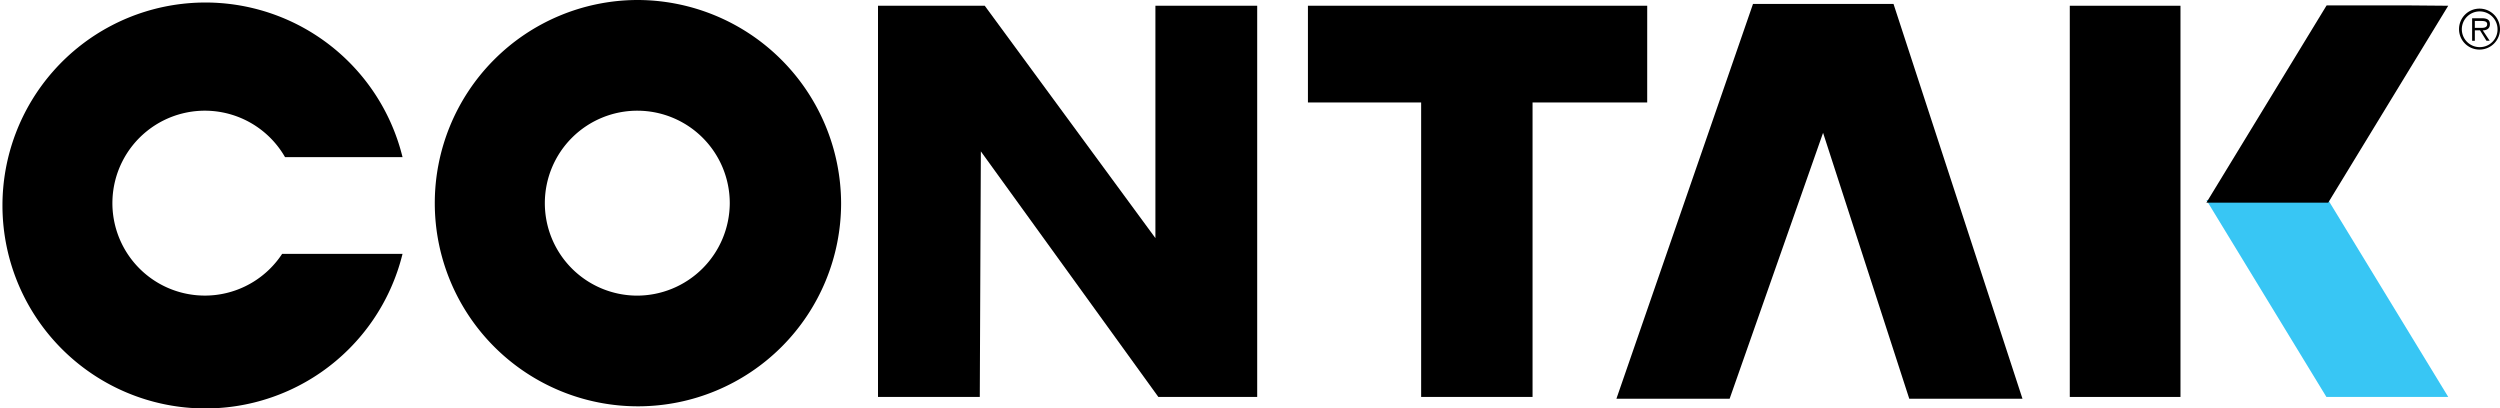
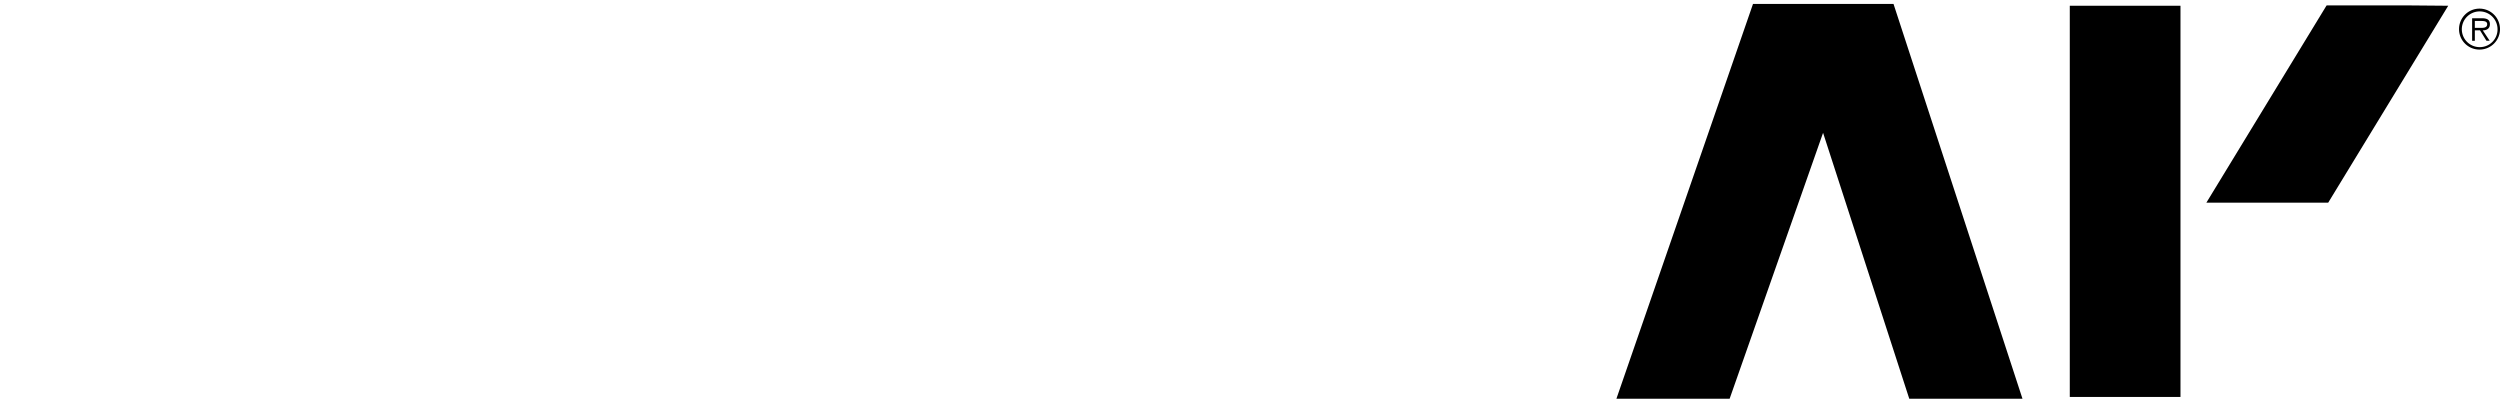
<svg xmlns="http://www.w3.org/2000/svg" width="140" height="22.873" viewBox="0 0 140 22.873">
  <g id="Group_4" data-name="Group 4" transform="translate(-5838 1940)">
    <g id="Group_2" data-name="Group 2" transform="translate(5975.706 -1939.517)">
      <path id="Shape" d="M689.6,4.147a1.147,1.147,0,1,1,1.147,1.147A1.144,1.144,0,0,1,689.6,4.147Zm2.156,0a1,1,0,1,0-1,1.009.991.991,0,0,0,1-1.009Zm-.442.65h-.18l-.359-.581h-.29V4.8h-.152V3.539h.553c.332,0,.442.124.442.332,0,.249-.18.346-.4.346l.387.581Zm-.594-.719c.18,0,.456.028.456-.207,0-.166-.18-.18-.346-.18h-.346v.387Z" transform="translate(-689.6 -3)" fill-rule="evenodd" />
    </g>
-     <path id="Shape-2" data-name="Shape" d="M262.7,24.107h5.535V2.2h-5.7V15.212L252.978,2.2H247V24.107h5.7l.06-13.752" transform="translate(5640.168 -1941.878)" fill-rule="evenodd" />
-     <path id="Shape-3" data-name="Shape" d="M386.5,2.2h-19V7.617h6.34v16.49h6.239V7.617h6.42Z" transform="translate(5543.744 -1941.878)" fill-rule="evenodd" />
    <path id="Shape-4" data-name="Shape" d="M470.5,23.809h6.34L469.618,1.7h-7.869L454.1,23.809h6.34l5.233-14.892Z" transform="translate(5474.419 -1941.479)" fill-rule="evenodd" />
-     <path id="Shape-5" data-name="Shape" d="M133.452.6A11.377,11.377,0,1,0,144.9,11.976,11.421,11.421,0,0,0,133.452.6Zm0,16.555a5.178,5.178,0,1,1,5.213-5.178,5.2,5.2,0,0,1-5.213,5.178Z" transform="translate(5740.202 -1940.6)" fill-rule="evenodd" />
    <g id="Group_1" data-name="Group 1" transform="translate(5953.908 -1939.698)">
      <rect id="Rectangle-path" width="6.199" height="21.907" transform="translate(0 0.02)" />
-       <path id="Shape-6" data-name="Shape" d="M626.123,56.92l-.02-.02h-4.508l-2.294.02,6.722,11.029h6.823L626.123,56.92Z" transform="translate(-611.652 -46.022)" fill="#38c6f4" fill-rule="evenodd" />
      <path id="Shape-7" data-name="Shape" d="M626.022,2.12l.02-.02h4.508l2.294.02-6.722,11.029H619.3L626.022,2.12Z" transform="translate(-611.652 -2.1)" fill-rule="evenodd" />
    </g>
-     <path id="Shape-8" data-name="Shape" d="M16.6,15.375a5.177,5.177,0,1,1,.161-5.418h6.581a11.366,11.366,0,1,0,0,5.418Z" transform="translate(5837.2 -1941.159)" fill-rule="evenodd" />
  </g>
</svg>